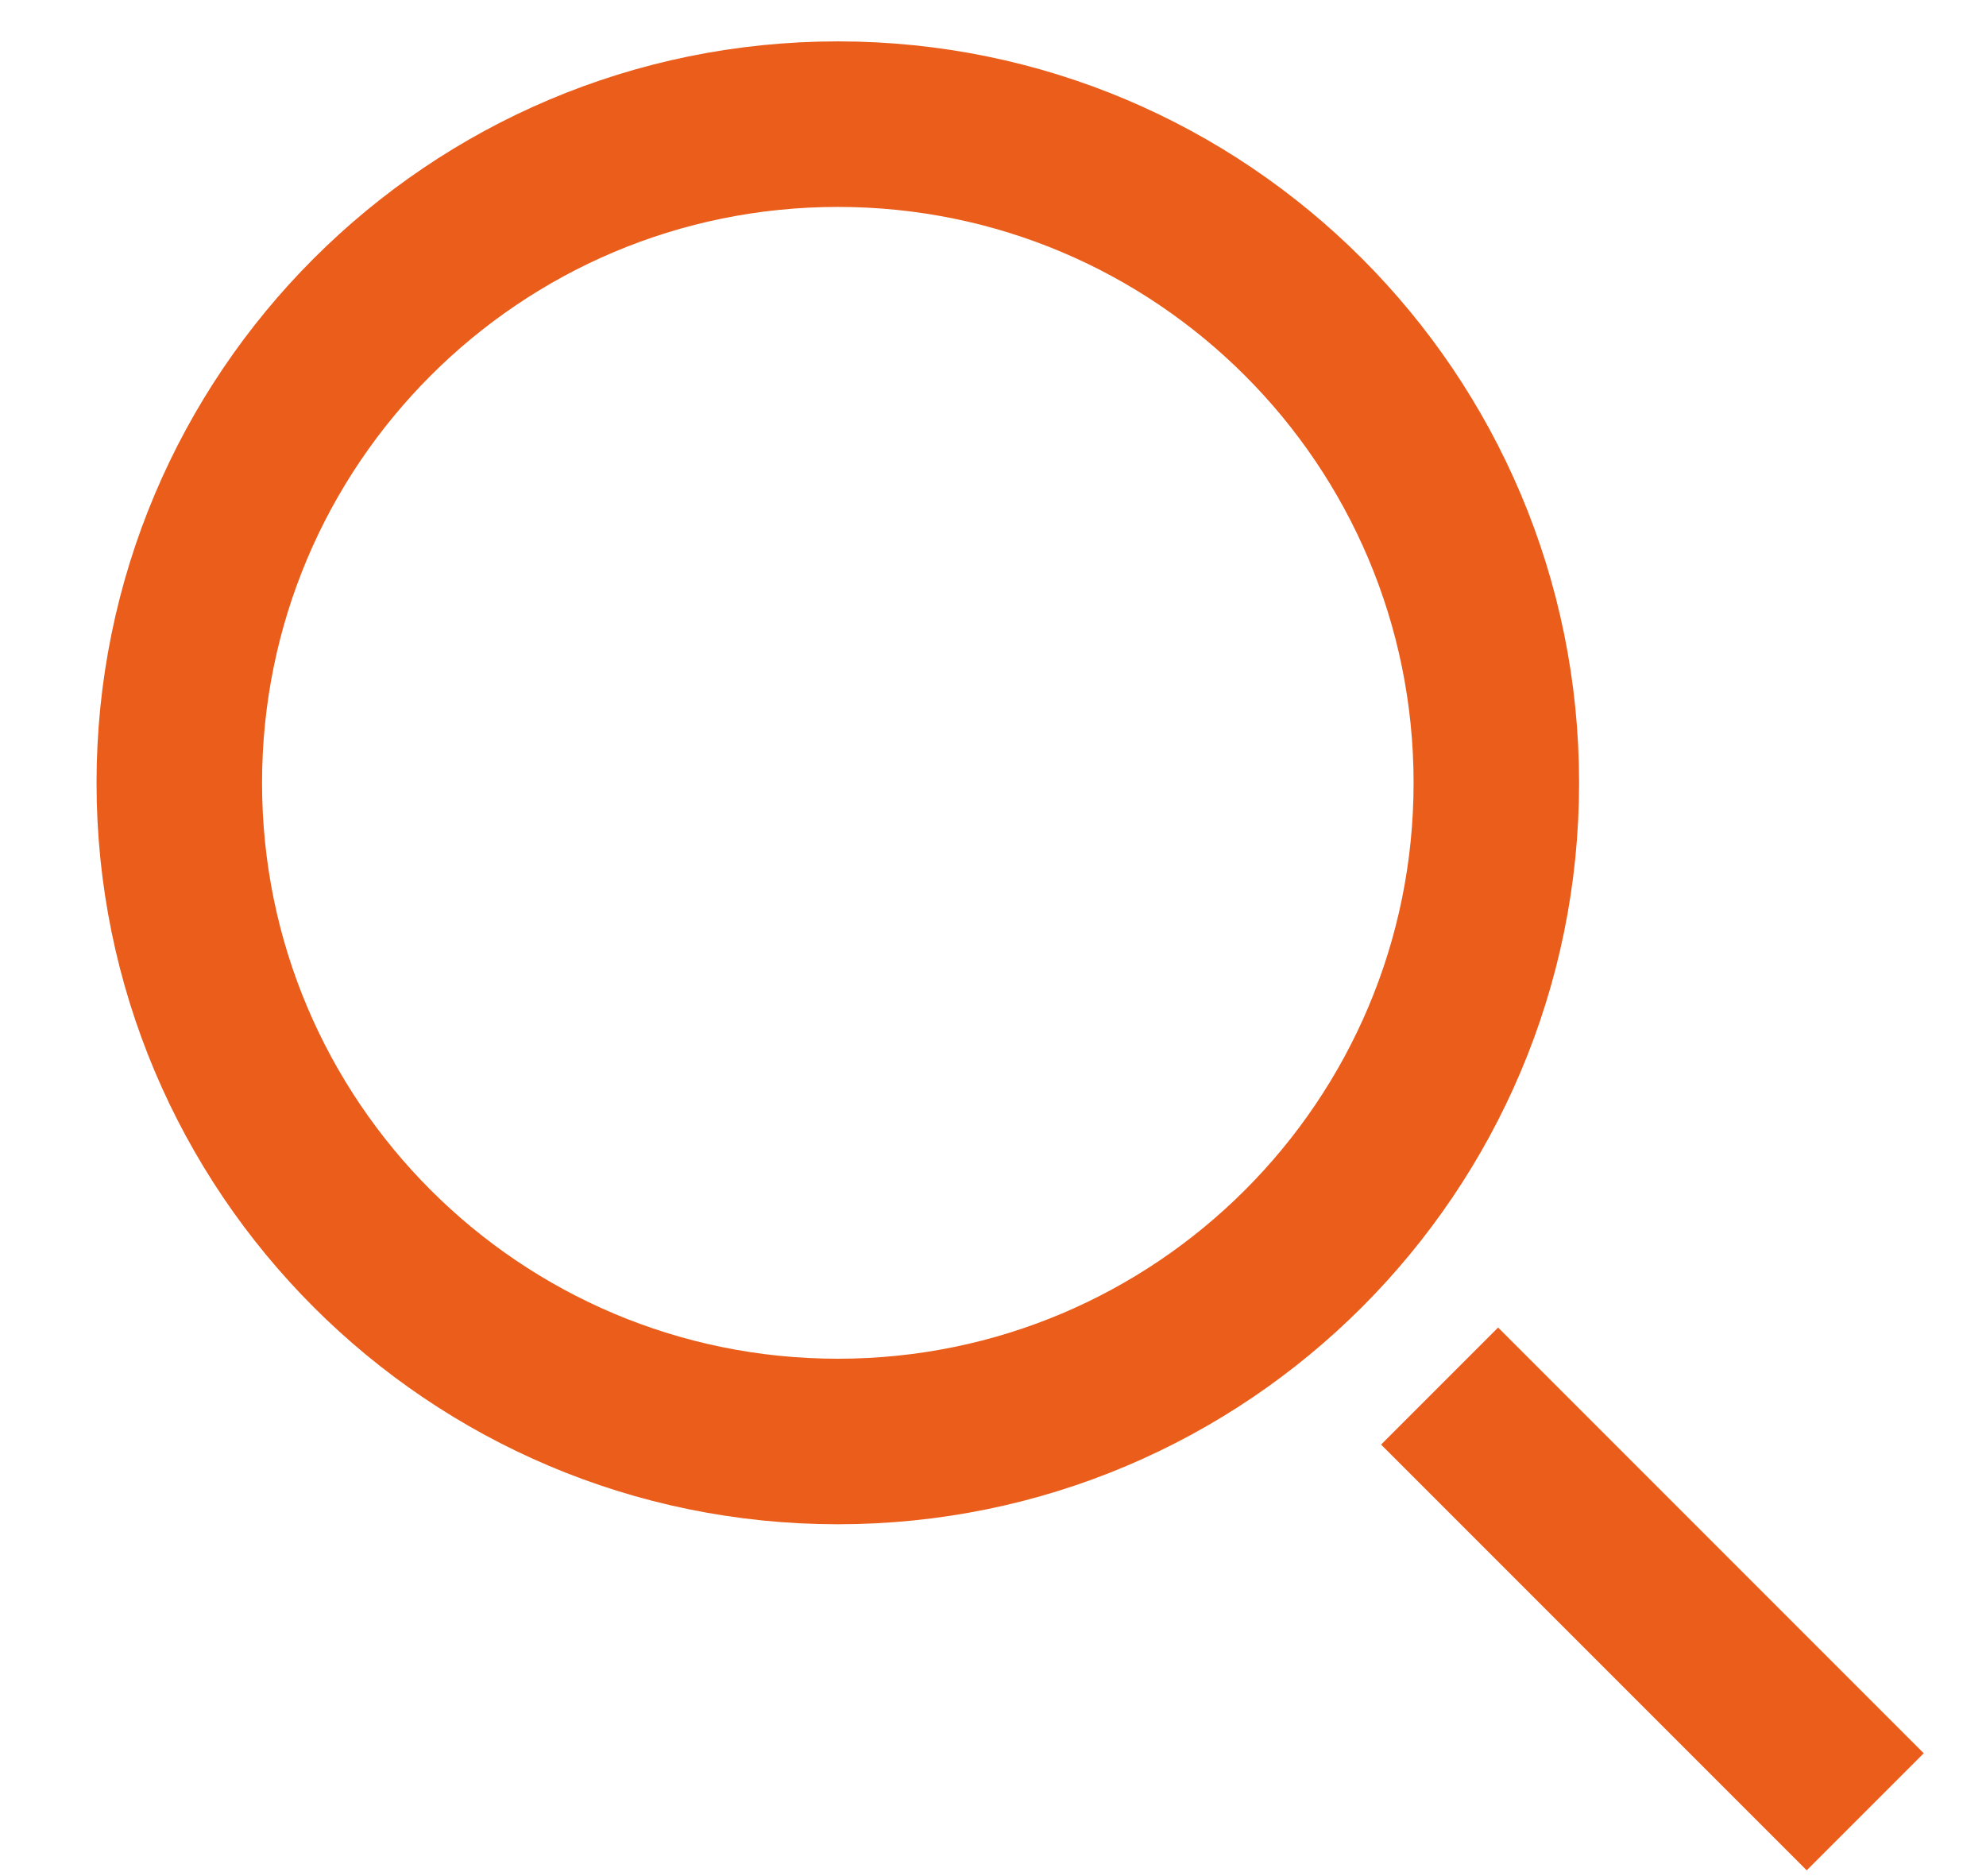
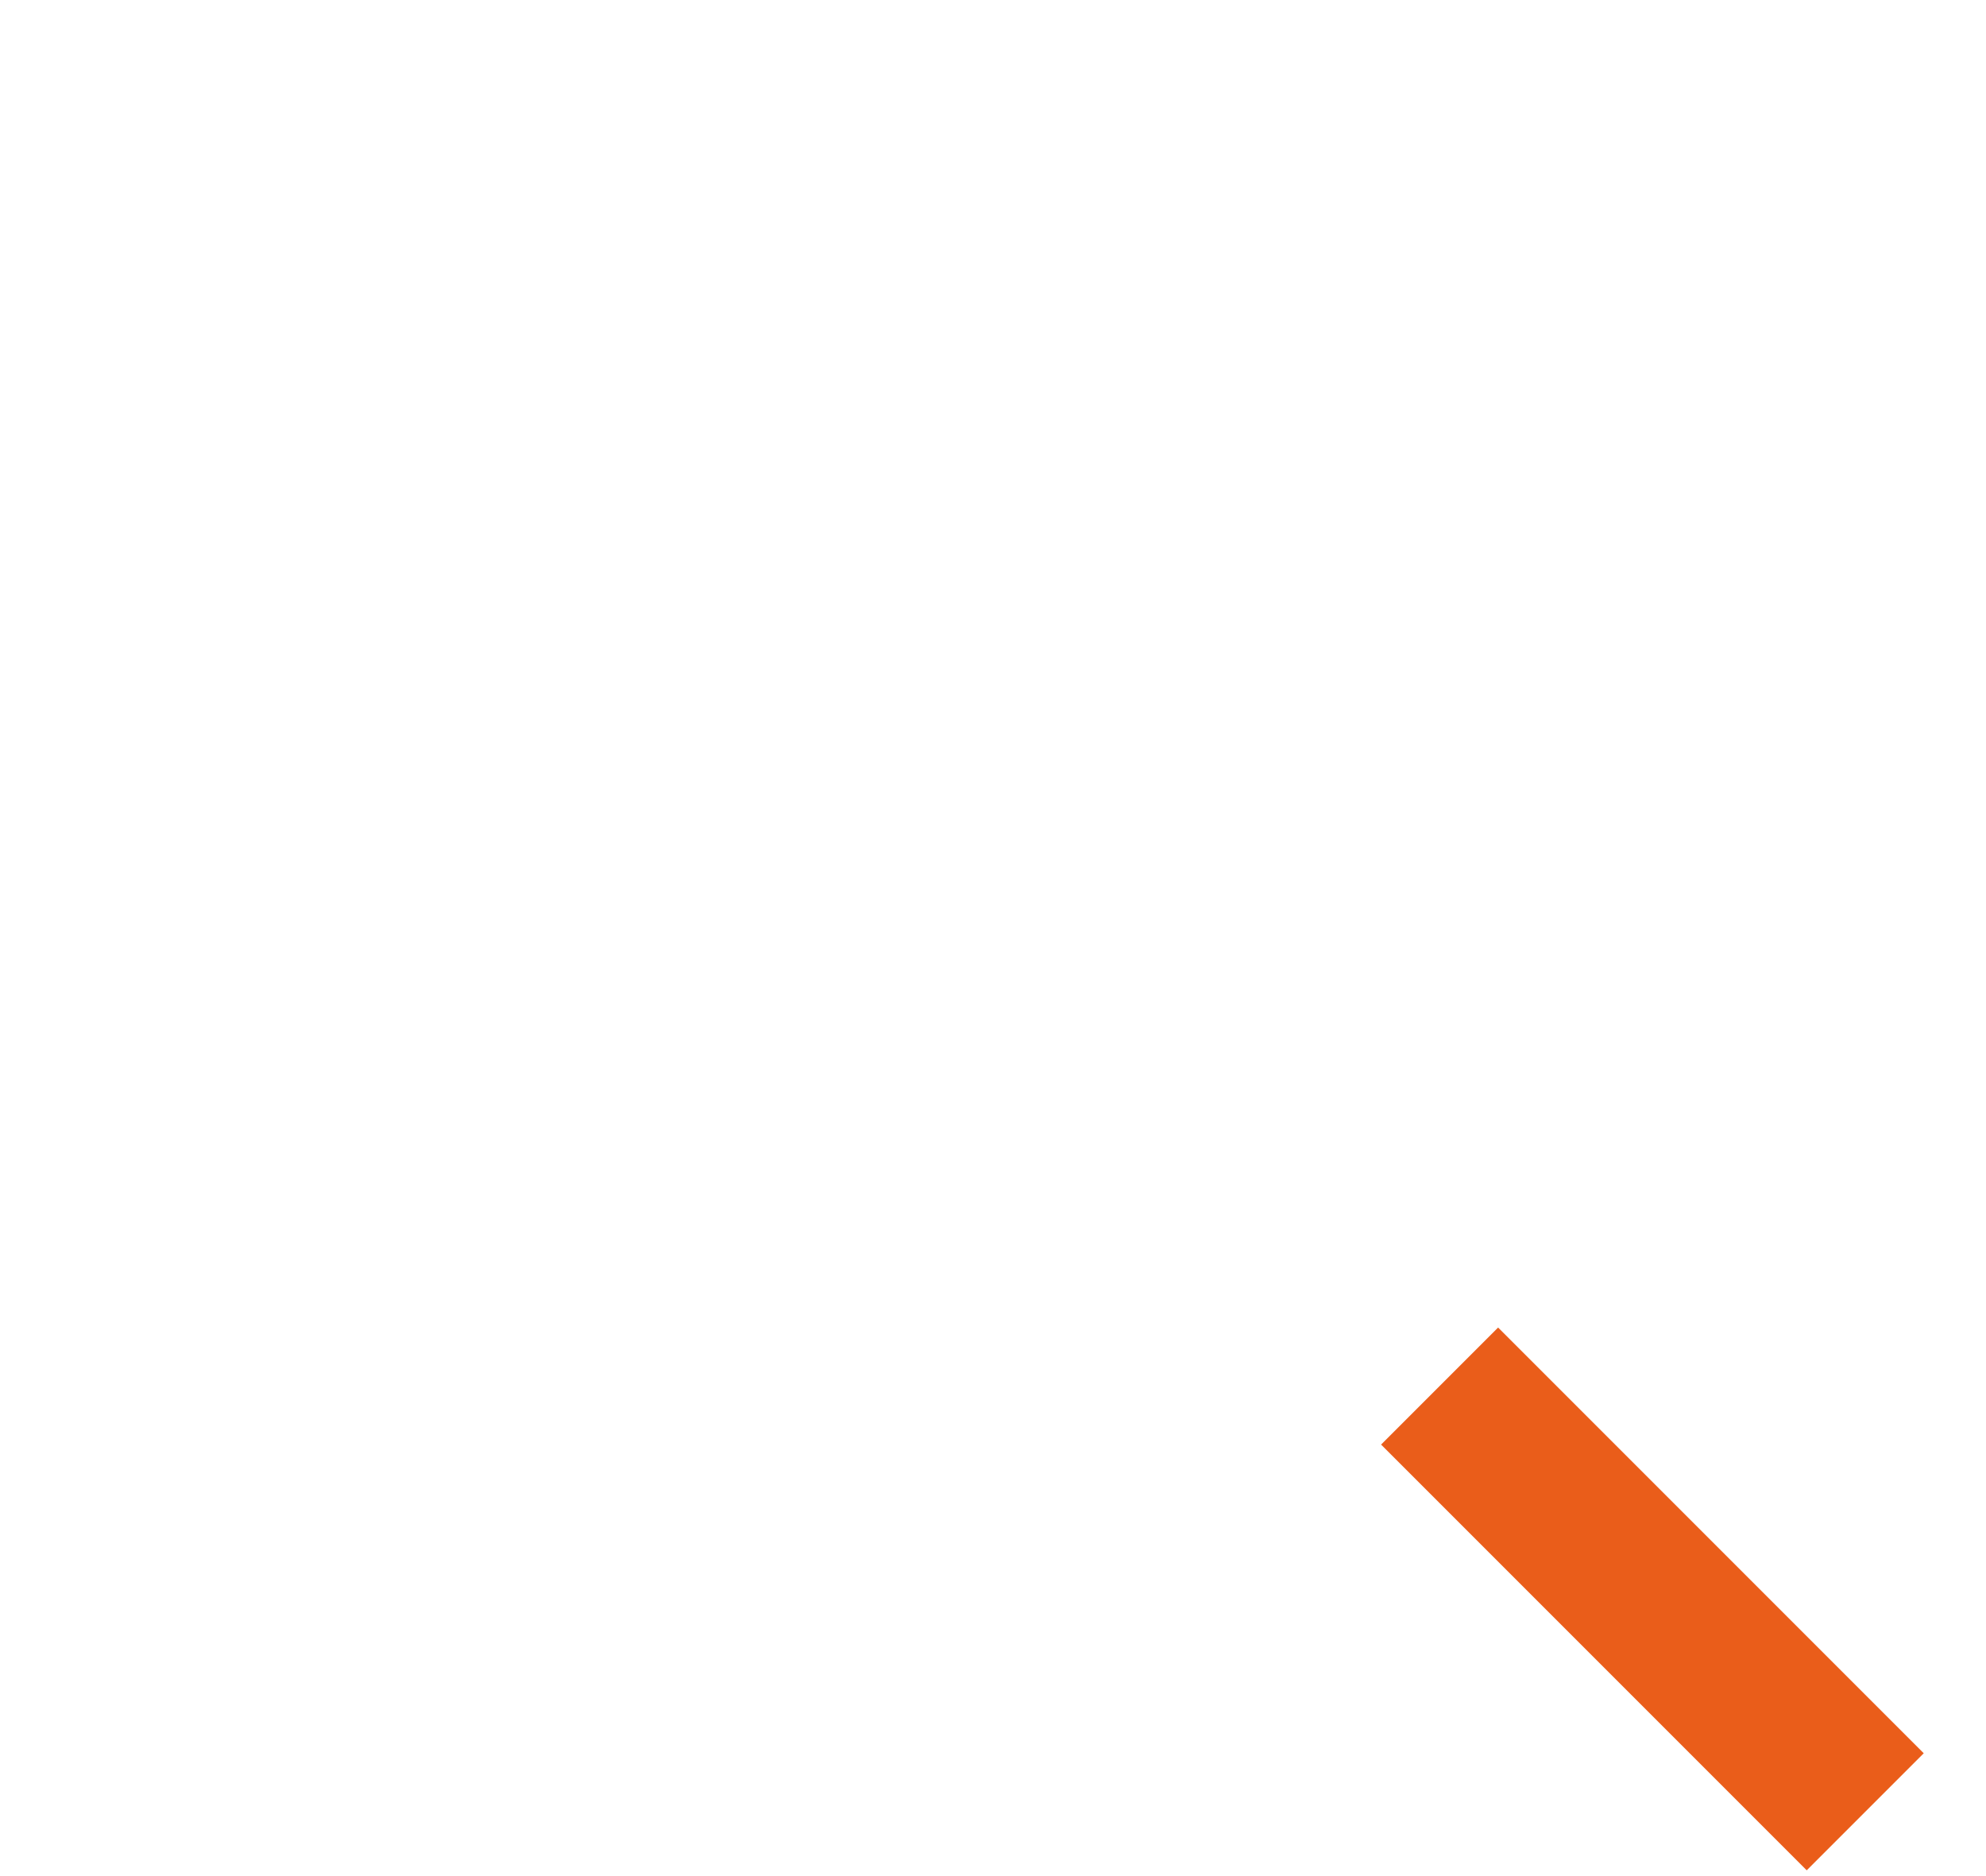
<svg xmlns="http://www.w3.org/2000/svg" width="18" height="17" viewBox="0 0 18 17" fill="none">
-   <path d="M1.625 7.094C1.625 10.39 4.297 13.062 7.594 13.062C10.89 13.062 13.562 10.39 13.562 7.094C13.562 3.797 10.89 1.125 7.594 1.125C4.297 1.125 1.625 3.797 1.625 7.094Z" stroke="#EA5D1A" stroke-width="1.5" stroke-miterlimit="10" stroke-linecap="square" stroke-linejoin="round" />
  <path d="M16.375 15.887L13.578 13.09" stroke="#EA5D1A" stroke-width="1.5" stroke-miterlimit="10" stroke-linecap="square" stroke-linejoin="round" />
</svg>